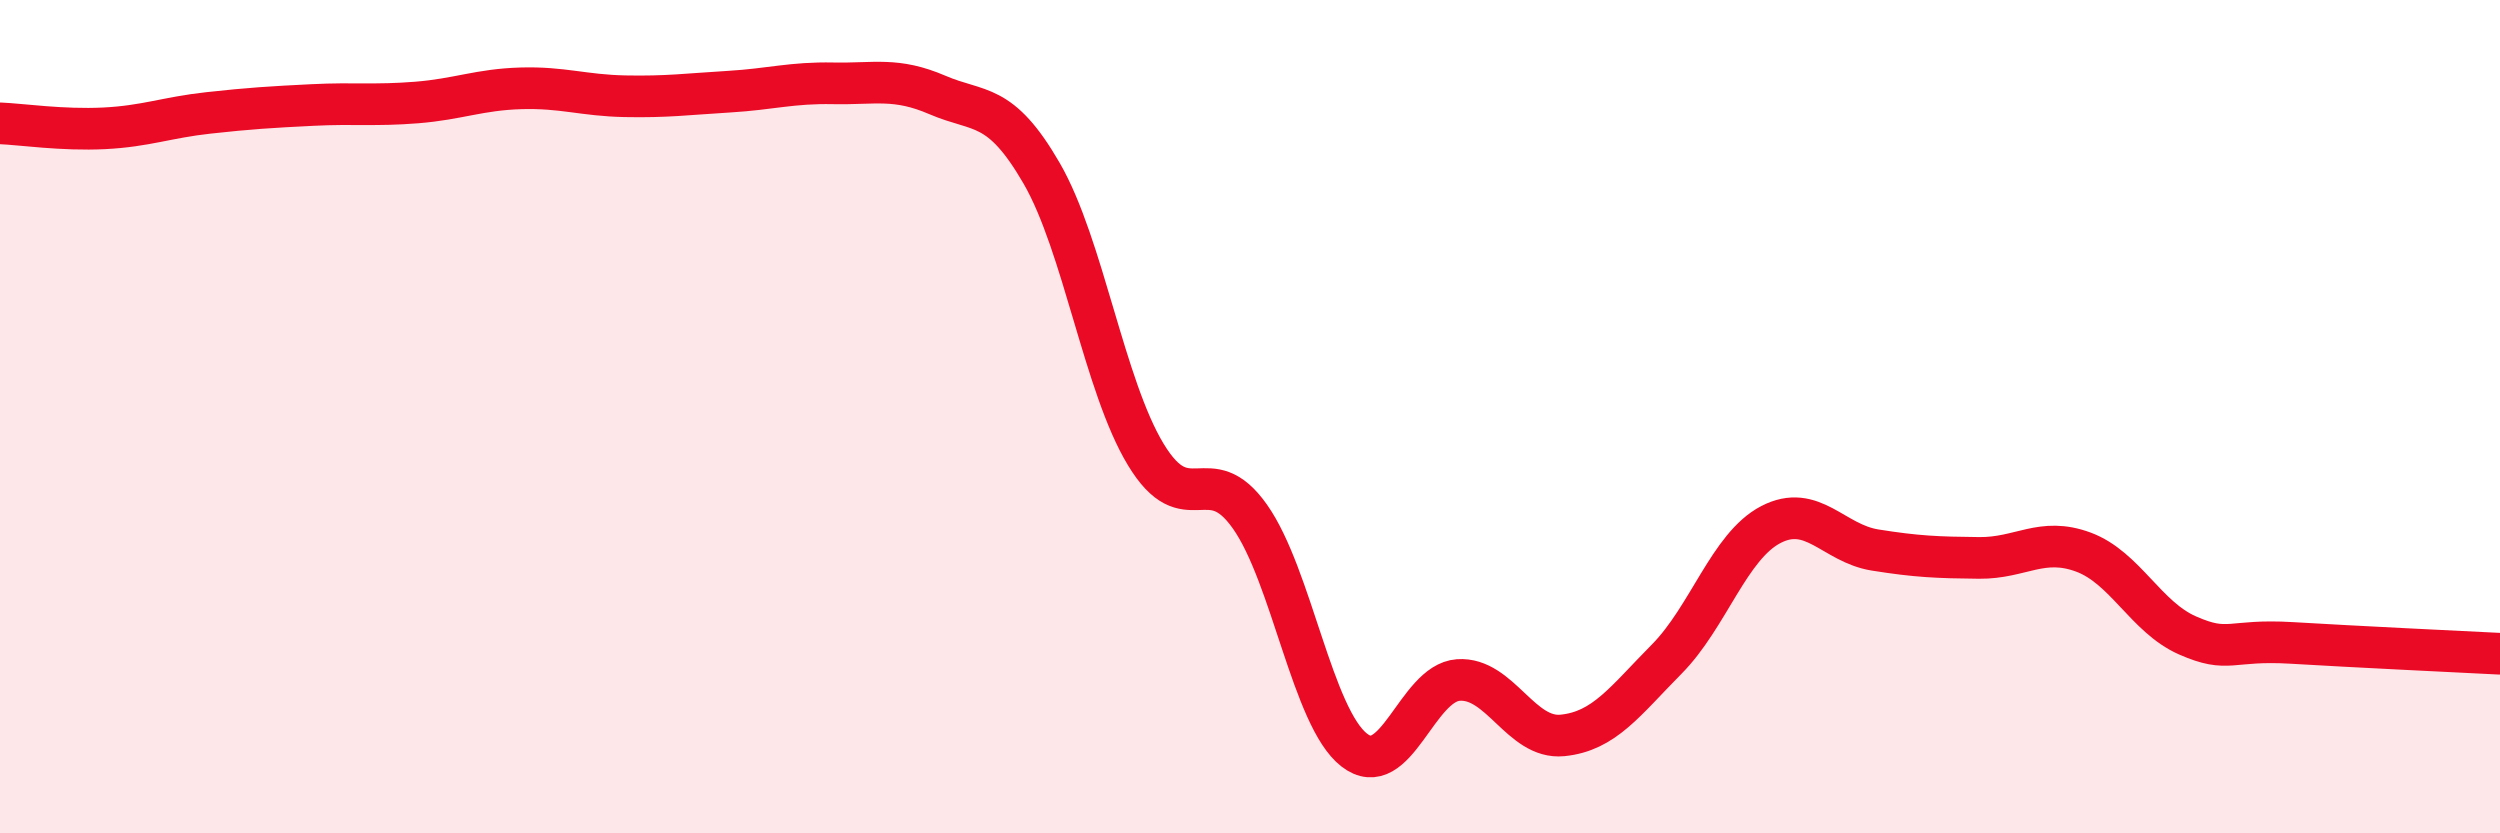
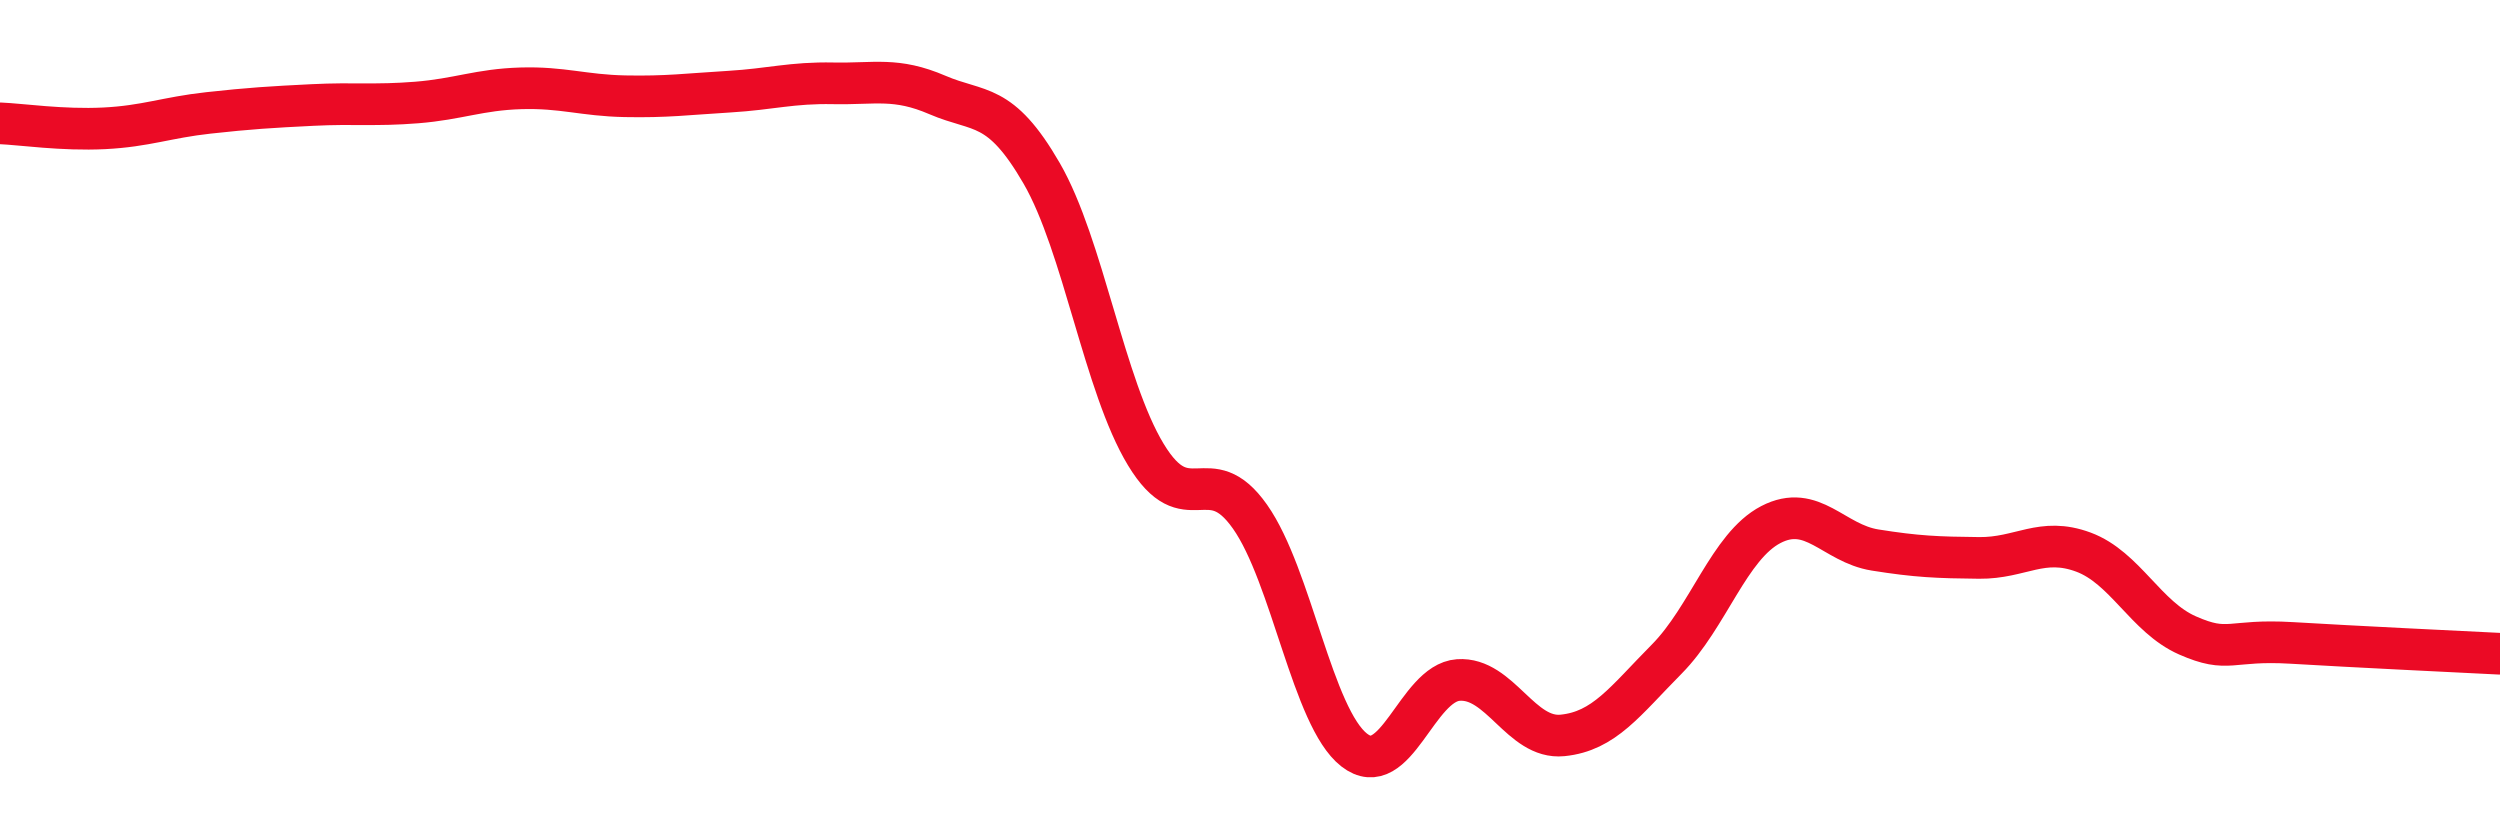
<svg xmlns="http://www.w3.org/2000/svg" width="60" height="20" viewBox="0 0 60 20">
-   <path d="M 0,2.96 C 0.5,2.98 1.5,3.13 2.5,3.08 C 3.5,3.03 4,2.82 5,2.71 C 6,2.6 6.5,2.57 7.5,2.52 C 8.5,2.47 9,2.54 10,2.46 C 11,2.38 11.5,2.15 12.5,2.12 C 13.5,2.09 14,2.29 15,2.31 C 16,2.33 16.5,2.26 17.5,2.2 C 18.5,2.14 19,1.98 20,2 C 21,2.02 21.5,1.85 22.5,2.28 C 23.5,2.71 24,2.43 25,4.16 C 26,5.89 26.5,9.26 27.5,10.91 C 28.5,12.56 29,10.98 30,12.4 C 31,13.82 31.5,17.22 32.5,18 C 33.5,18.78 34,16.39 35,16.32 C 36,16.25 36.5,17.75 37.5,17.65 C 38.5,17.55 39,16.83 40,15.82 C 41,14.81 41.5,13.11 42.5,12.59 C 43.5,12.07 44,13.04 45,13.2 C 46,13.36 46.5,13.38 47.5,13.39 C 48.5,13.4 49,12.88 50,13.25 C 51,13.62 51.5,14.81 52.5,15.25 C 53.5,15.69 53.5,15.34 55,15.43 C 56.5,15.52 59,15.64 60,15.69L60 20L0 20Z" fill="#EB0A25" opacity="0.1" stroke-linecap="round" stroke-linejoin="round" />
  <path d="M 0,2.96 C 0.5,2.98 1.5,3.13 2.5,3.08 C 3.5,3.03 4,2.82 5,2.71 C 6,2.6 6.5,2.57 7.5,2.52 C 8.5,2.47 9,2.54 10,2.46 C 11,2.38 11.5,2.15 12.5,2.12 C 13.5,2.09 14,2.29 15,2.31 C 16,2.33 16.5,2.26 17.5,2.2 C 18.5,2.14 19,1.98 20,2 C 21,2.02 21.5,1.85 22.5,2.28 C 23.5,2.71 24,2.43 25,4.16 C 26,5.89 26.5,9.26 27.5,10.91 C 28.5,12.56 29,10.98 30,12.4 C 31,13.82 31.5,17.22 32.5,18 C 33.5,18.78 34,16.39 35,16.32 C 36,16.25 36.5,17.75 37.5,17.65 C 38.5,17.55 39,16.83 40,15.82 C 41,14.81 41.5,13.11 42.5,12.59 C 43.5,12.07 44,13.04 45,13.2 C 46,13.36 46.5,13.38 47.5,13.39 C 48.5,13.4 49,12.88 50,13.25 C 51,13.62 51.5,14.81 52.5,15.25 C 53.5,15.69 53.5,15.34 55,15.43 C 56.5,15.52 59,15.64 60,15.69" stroke="#EB0A25" stroke-width="1" fill="none" stroke-linecap="round" stroke-linejoin="round" />
</svg>